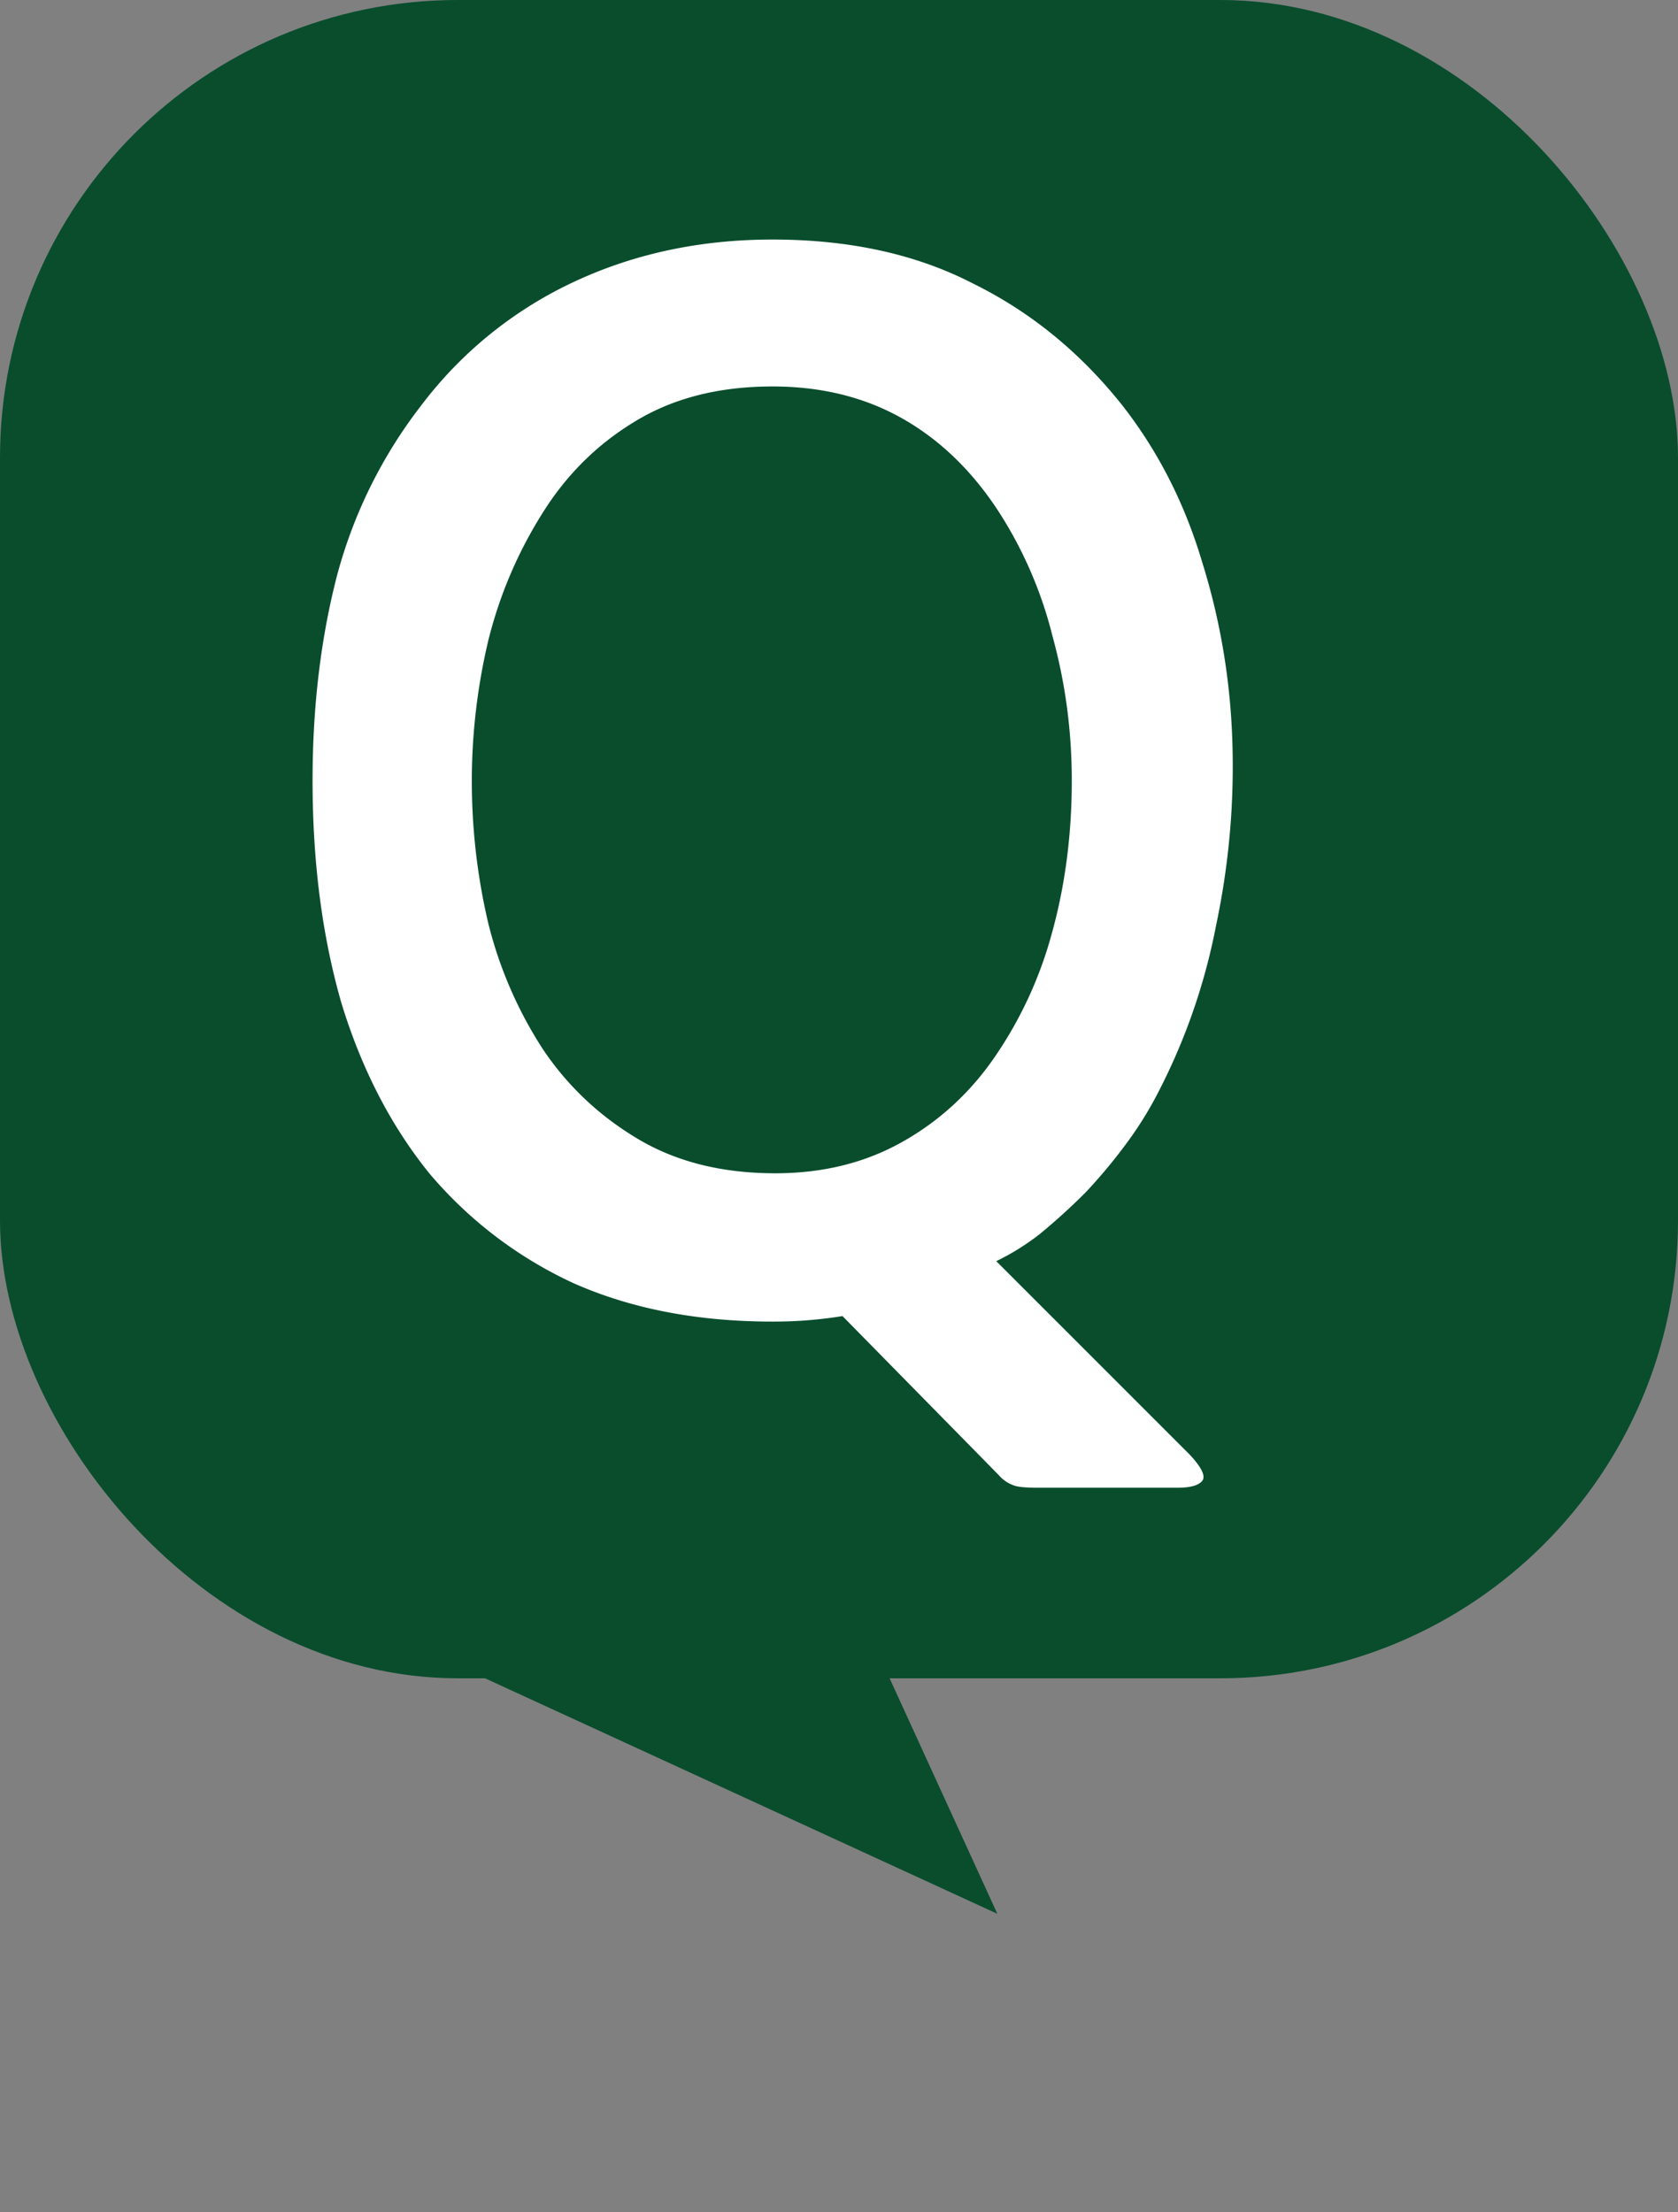
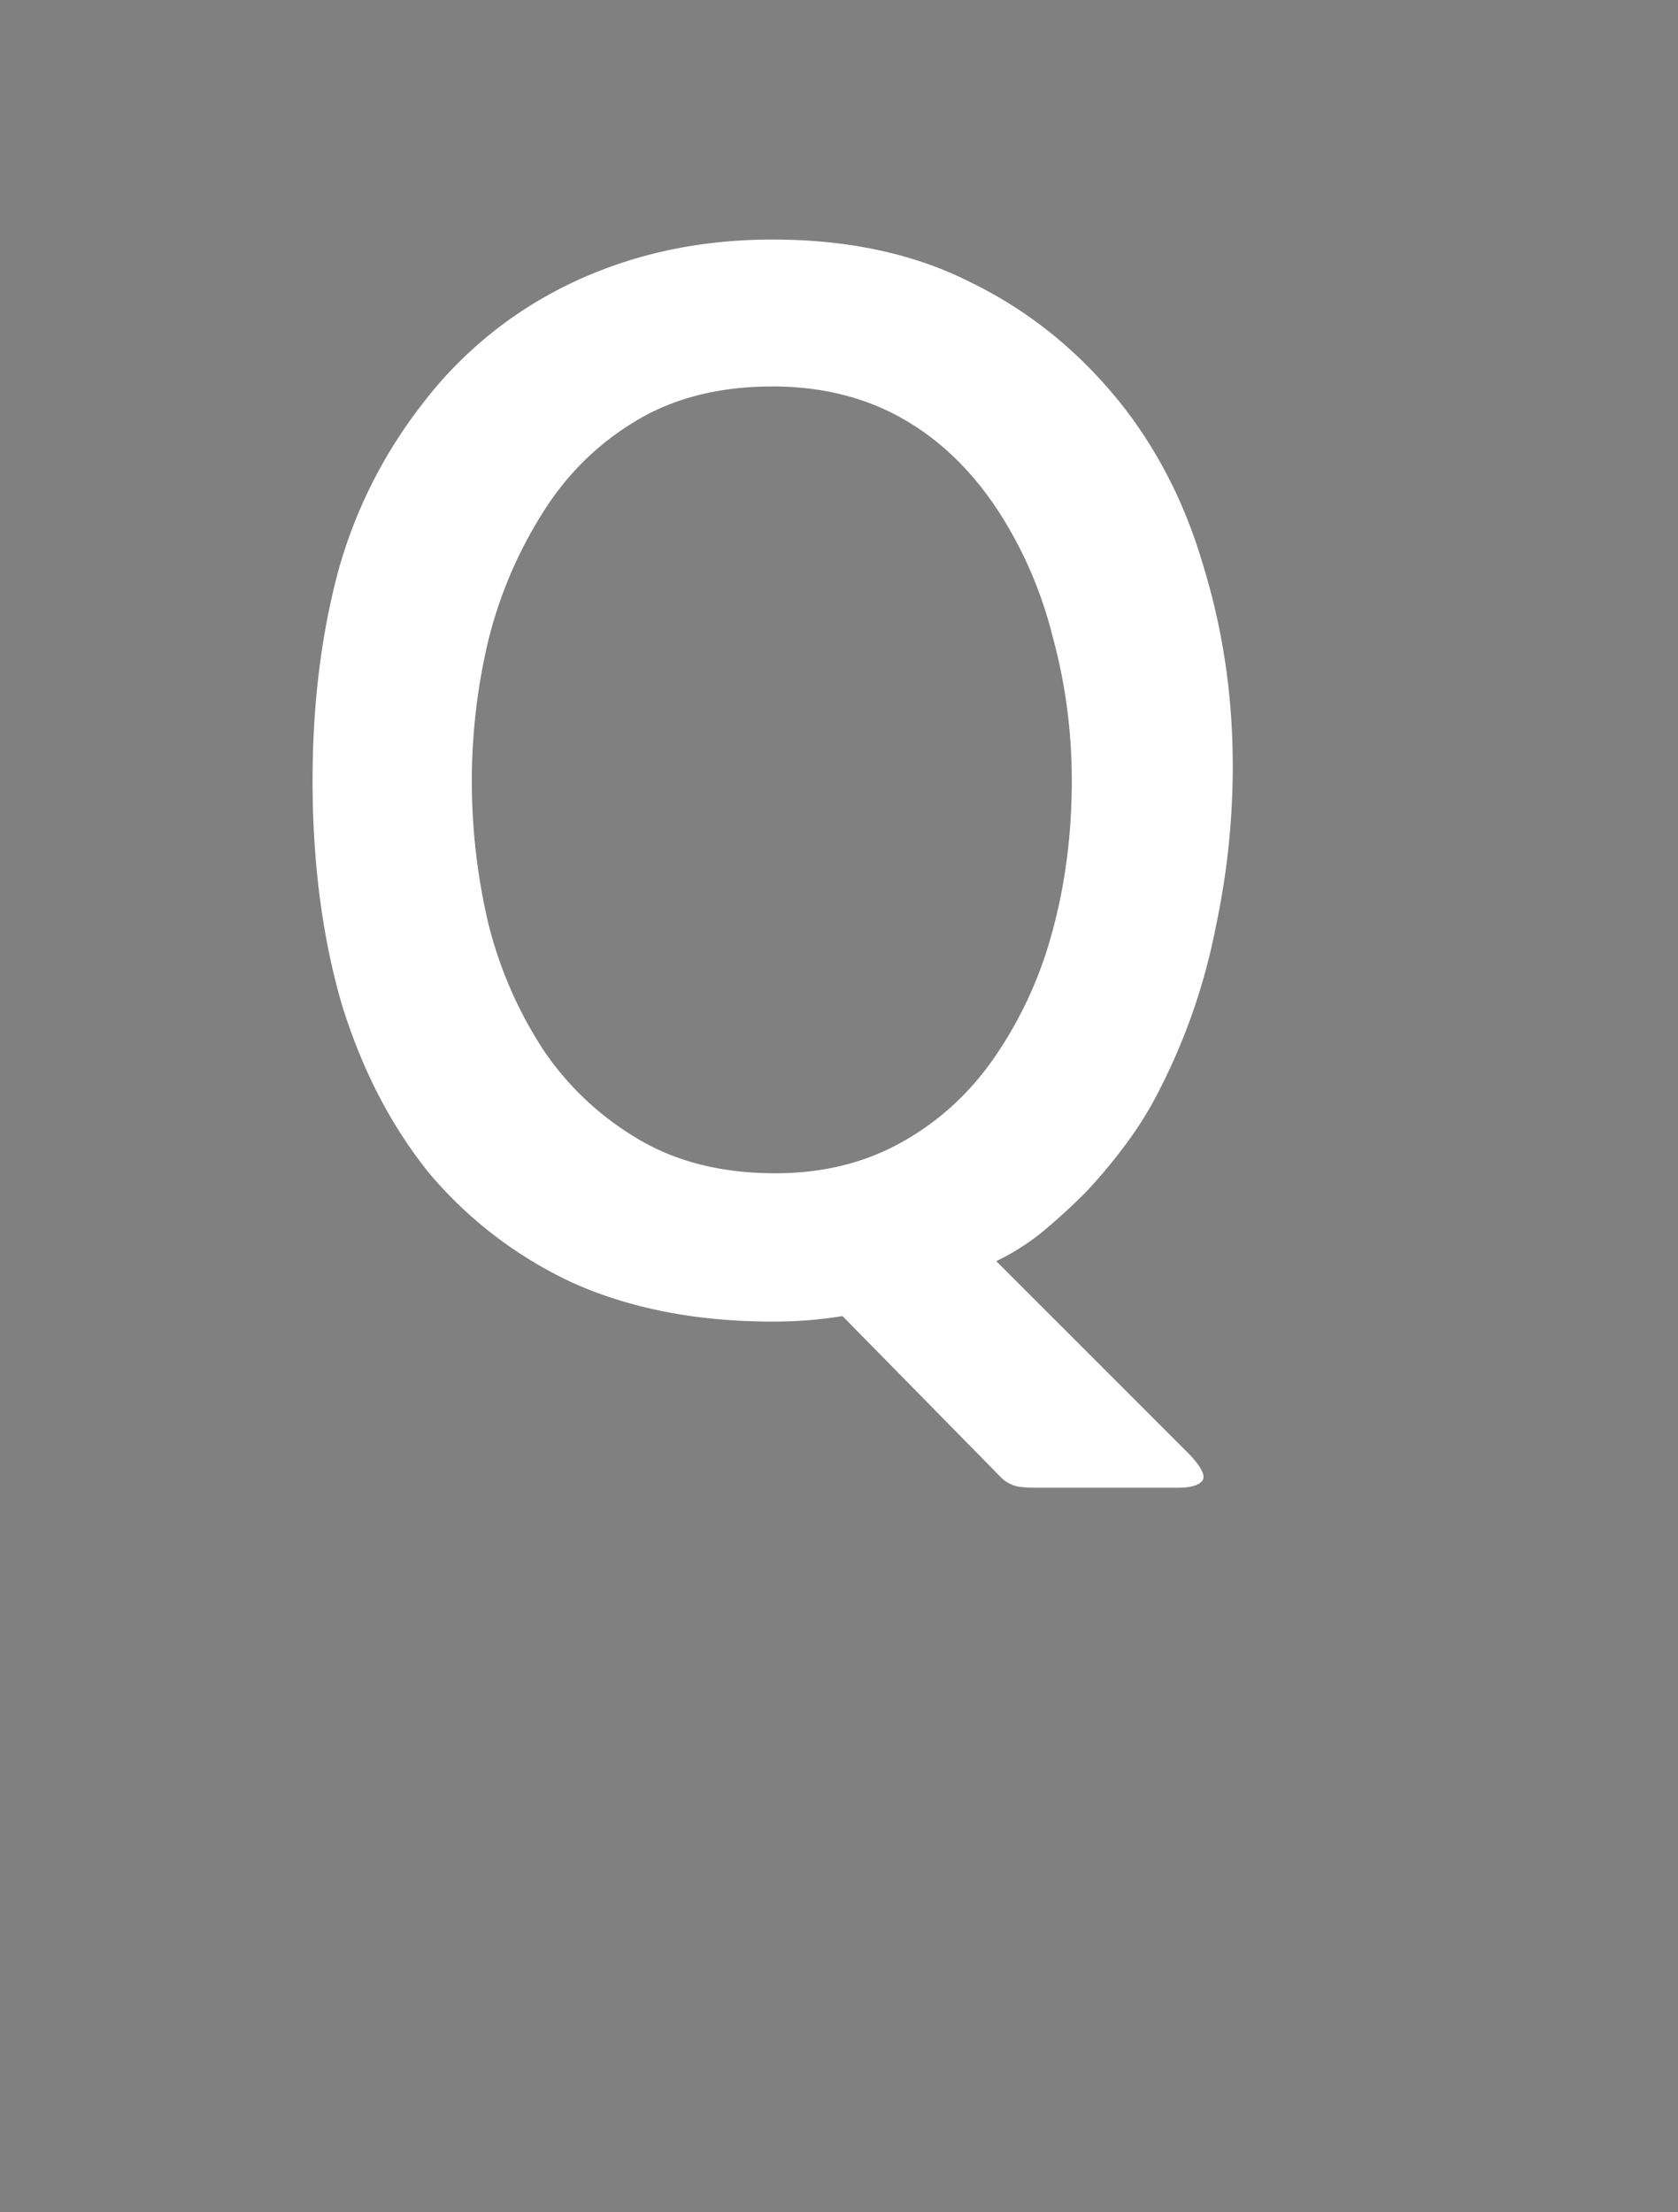
<svg xmlns="http://www.w3.org/2000/svg" width="22" height="29" viewBox="0 0 22 29" fill="none">
  <rect x="0" y="0" width="22" height="29" fill="#808080" stroke="none" />
-   <rect width="22" height="22" rx="6" fill="#094D2D" />
-   <path d="M13.076 25.087L2.9 20.41l5.516-5.507 4.66 10.184z" fill="#094D2D" />
  <path d="M13.602 19.502c-.168 0-.276-.012-.324-.036a.446.446 0 01-.18-.126l-2.052-2.088a5.656 5.656 0 01-.918.072c-.984 0-1.854-.168-2.61-.504a5.47 5.47 0 01-1.89-1.44c-.504-.624-.888-1.368-1.152-2.232-.252-.876-.378-1.848-.378-2.916 0-.972.108-1.872.324-2.7A6.282 6.282 0 015.52 5.318a5.333 5.333 0 011.998-1.62c.792-.372 1.662-.558 2.61-.558 1.008 0 1.884.192 2.628.576.756.372 1.41.906 1.962 1.602.468.6.816 1.284 1.044 2.052.24.768.372 1.56.396 2.376.024.804-.048 1.602-.216 2.394a8.062 8.062 0 01-.738 2.142 4.81 4.81 0 01-.432.702 7.023 7.023 0 01-.54.648 8.32 8.32 0 01-.594.54 3.178 3.178 0 01-.576.36L15.6 19.07c.156.168.21.282.162.342-.048.06-.156.09-.324.09h-1.836zM13.08 6.686c-.348-.528-.768-.93-1.26-1.206-.492-.276-1.056-.414-1.692-.414-.708 0-1.314.156-1.818.468-.492.3-.894.702-1.206 1.206a5.695 5.695 0 00-.702 1.656 7.992 7.992 0 00-.216 1.836c0 .636.072 1.26.216 1.872a5.42 5.42 0 00.72 1.656c.324.48.738.87 1.242 1.17.504.3 1.104.45 1.8.45.612 0 1.158-.132 1.638-.396s.882-.624 1.206-1.08a5.302 5.302 0 00.774-1.638c.18-.636.27-1.314.27-2.034 0-.648-.084-1.278-.252-1.89a5.42 5.42 0 00-.72-1.656z" fill="#fff" />
</svg>